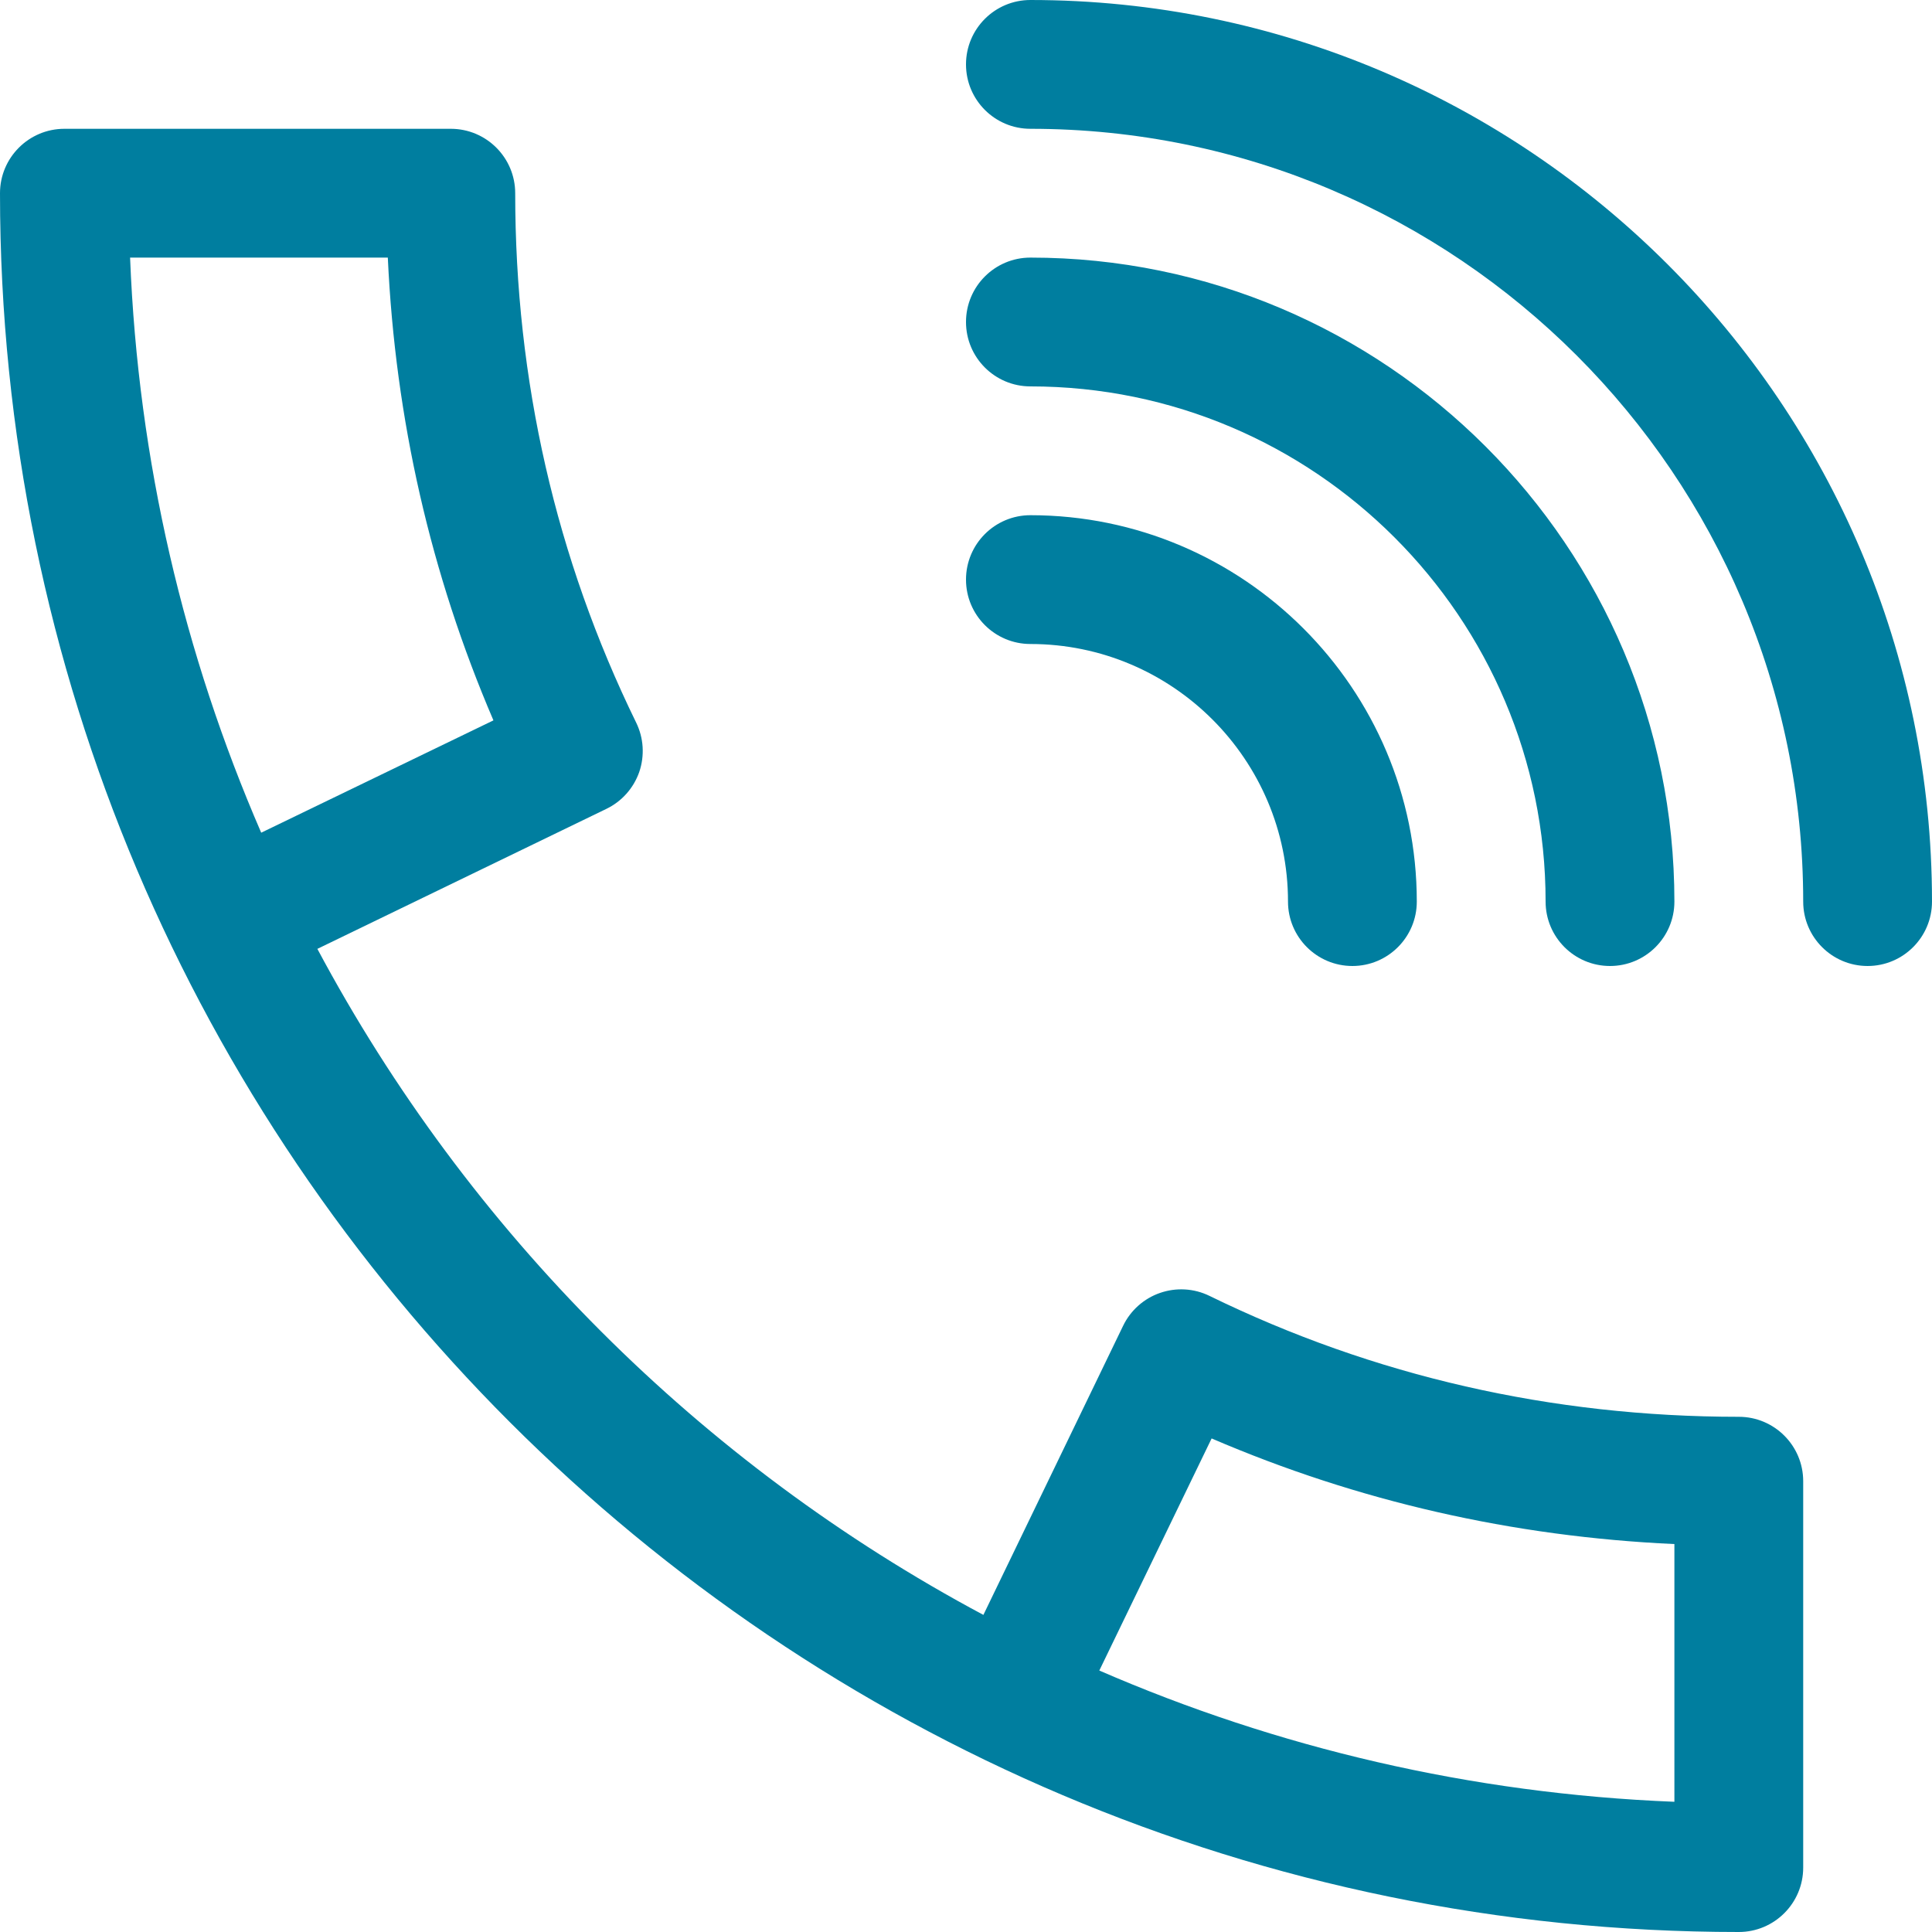
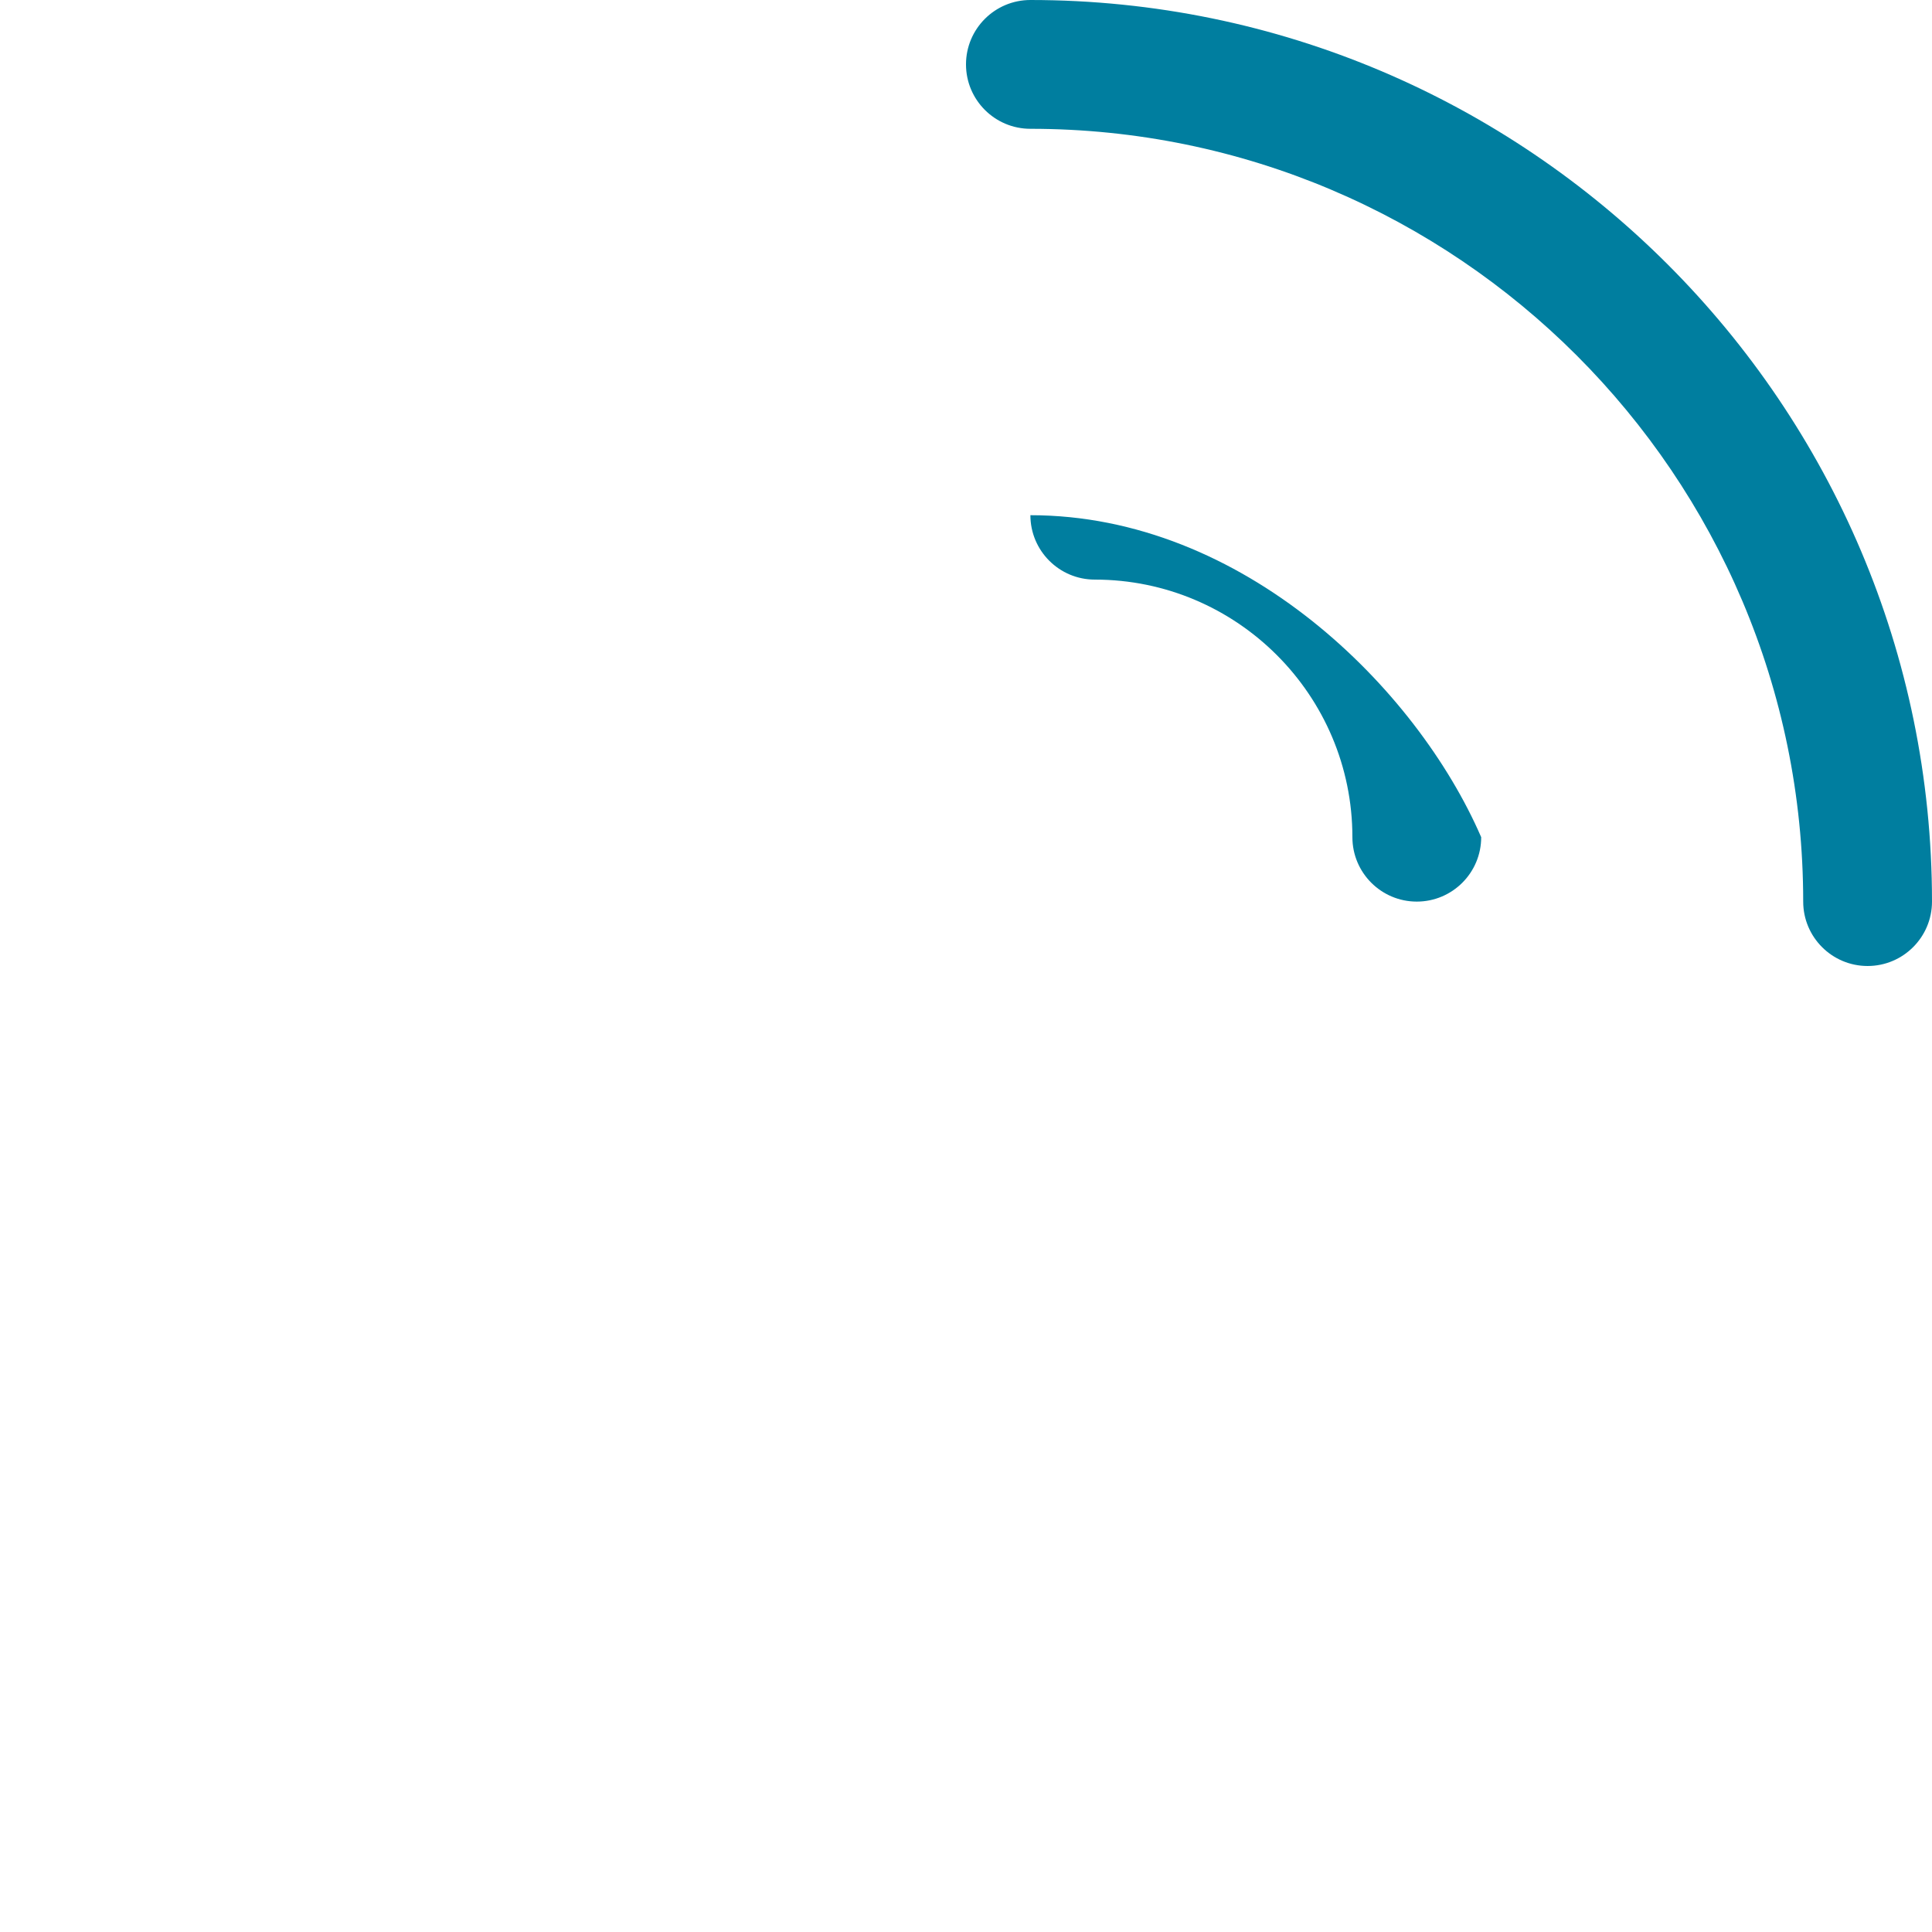
<svg xmlns="http://www.w3.org/2000/svg" version="1.1" id="Capa_1" x="0px" y="0px" viewBox="0 0 480 480" style="enable-background:new 0 0 480 480;" xml:space="preserve" width="512pt" height="512pt" fill="#007e9f">
  <g>
    <g>
-       <path d="M256,128c-8.832,0-16,7.168-16,16c0,8.832,7.168,16,16,16c35.296,0,64,28.704,64,64c0,8.832,7.168,16,16,16    c8.832,0,16-7.168,16-16C352,171.072,308.928,128,256,128z" />
+       <path d="M256,128c0,8.832,7.168,16,16,16c35.296,0,64,28.704,64,64c0,8.832,7.168,16,16,16    c8.832,0,16-7.168,16-16C352,171.072,308.928,128,256,128z" />
    </g>
  </g>
  <g>
    <g>
-       <path d="M256,64c-8.832,0-16,7.168-16,16c0,8.832,7.168,16,16,16c70.592,0,128,57.408,128,128c0,8.832,7.168,16,16,16    c8.832,0,16-7.168,16-16C416,135.776,344.224,64,256,64z" />
-     </g>
+       </g>
  </g>
  <g>
    <g>
      <path d="M256,0c-8.832,0-16,7.168-16,16c0,8.832,7.168,16,16,16c105.888,0,192,86.112,192,192c0,8.832,7.168,16,16,16    c8.832,0,16-7.168,16-16C480,100.48,379.52,0,256,0z" />
    </g>
  </g>
  <g>
    <g>
-       <path d="M432,352c-46.464,0-90.72-10.112-131.52-30.048c-3.872-1.888-8.256-2.112-12.256-0.736c-4,1.376-7.328,4.32-9.184,8.16    l-34.72,71.84c-70.208-37.472-128-95.264-165.472-165.472l71.808-34.784c3.84-1.856,6.752-5.152,8.16-9.152    c1.376-4.032,1.12-8.448-0.768-12.288C138.112,138.72,128,94.464,128,48c0-8.832-7.168-16-16-16H16C7.168,32,0,39.168,0,48    c0,238.208,193.792,432,432,432c8.832,0,16-7.168,16-16v-96C448,359.168,440.832,352,432,352z M32.32,64h64.032    c1.856,40.128,10.656,78.656,26.24,114.976L64.896,206.88C45.76,162.752,34.304,114.592,32.32,64z M416,447.648    c-50.592-2.016-98.752-13.44-142.88-32.608l27.904-57.664c36.32,15.616,74.848,24.416,114.976,26.24V447.648z" />
-     </g>
+       </g>
  </g>
  <g>
</g>
  <g>
</g>
  <g>
</g>
  <g>
</g>
  <g>
</g>
  <g>
</g>
  <g>
</g>
  <g>
</g>
  <g>
</g>
  <g>
</g>
  <g>
</g>
  <g>
</g>
  <g>
</g>
  <g>
</g>
  <g>
</g>
</svg>